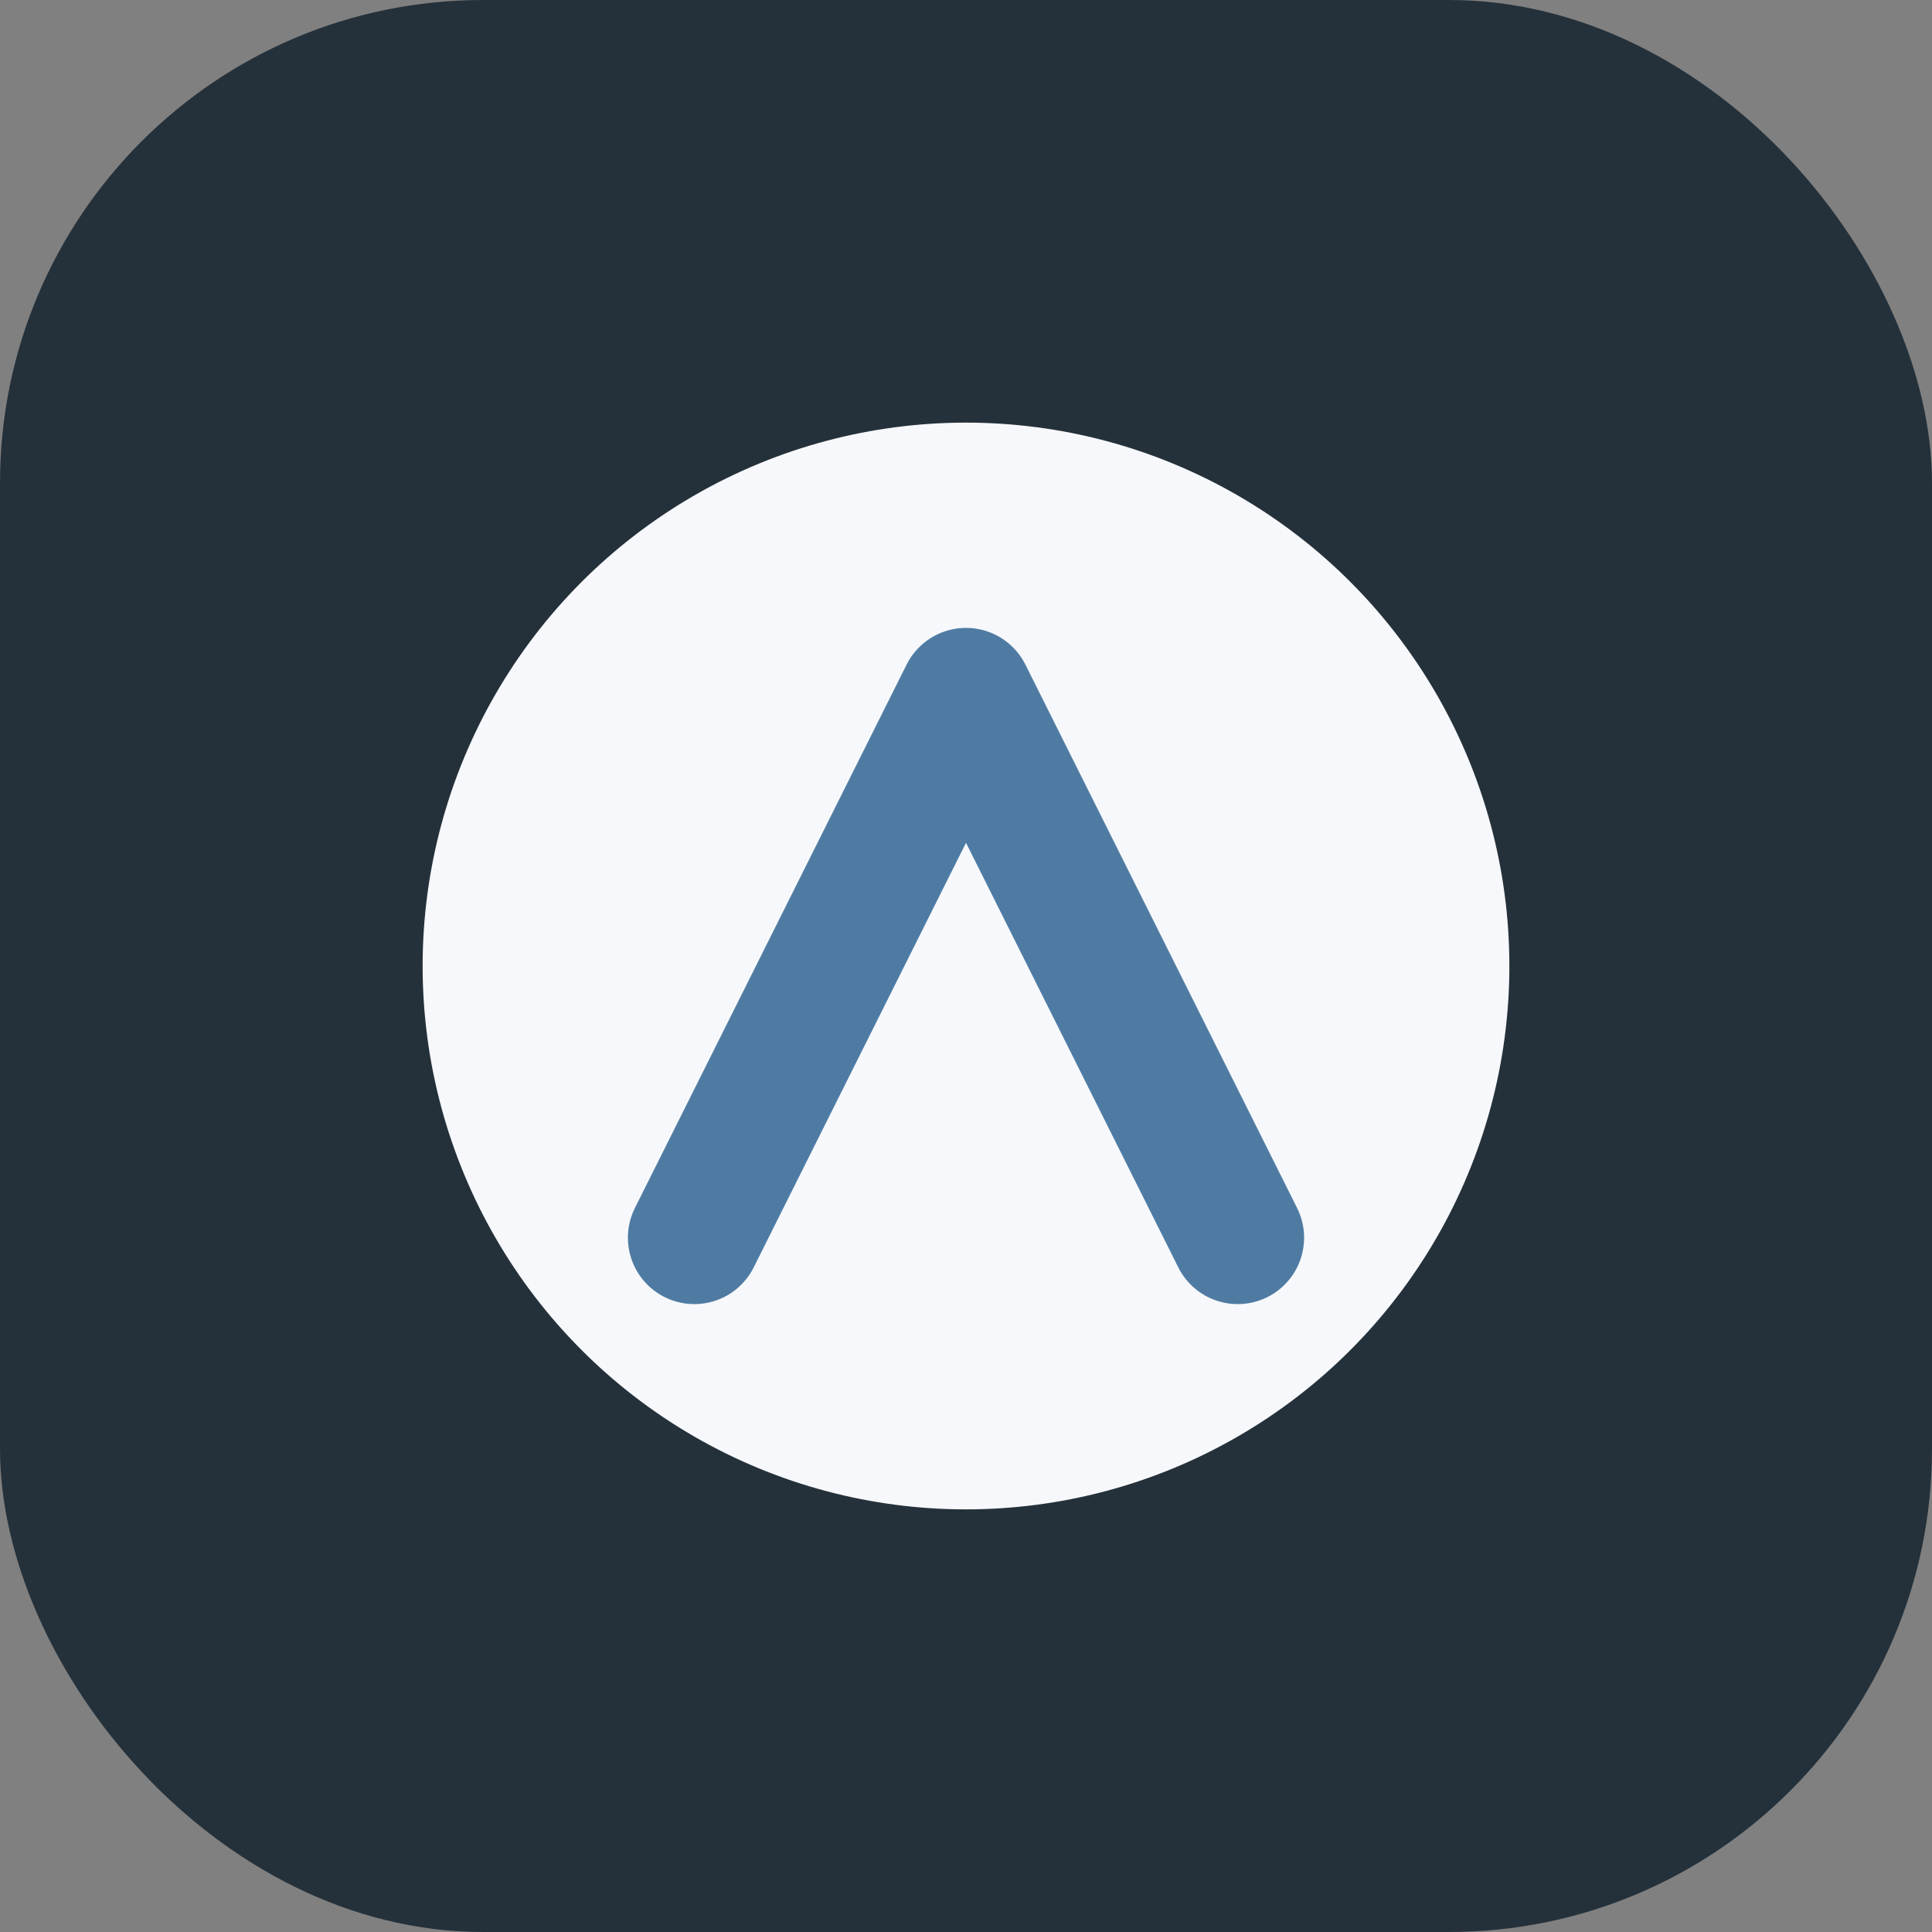
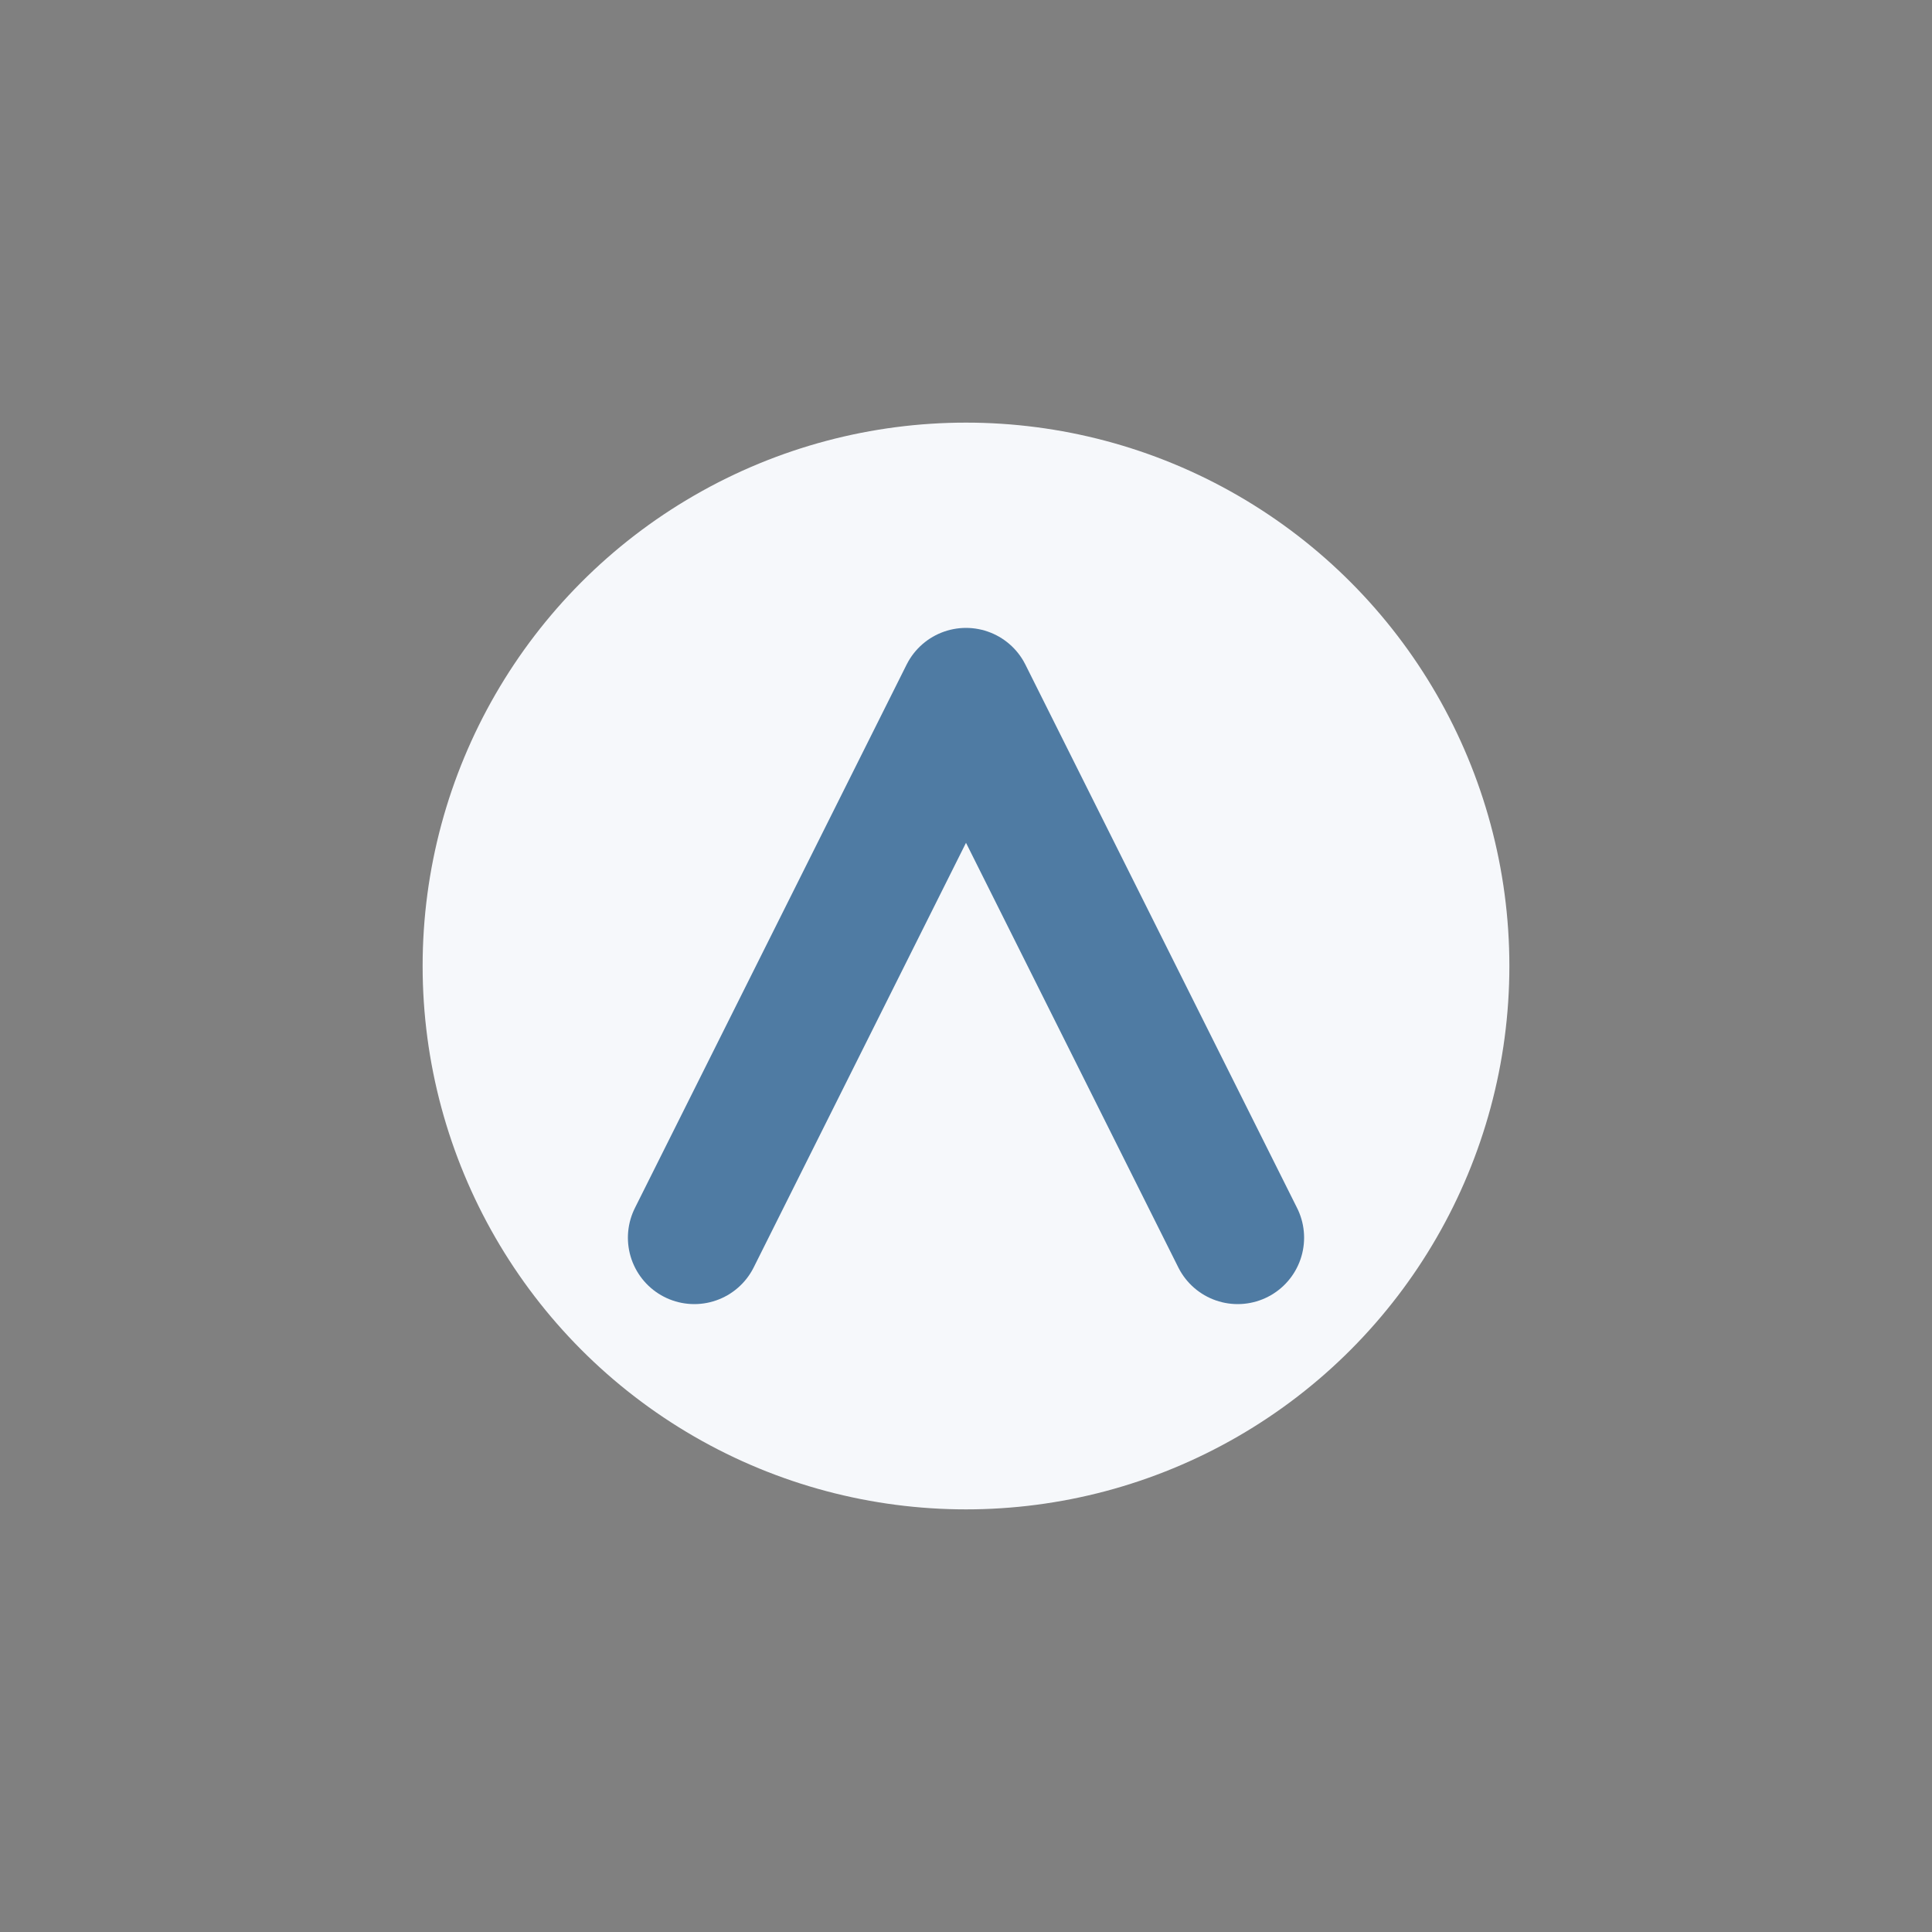
<svg xmlns="http://www.w3.org/2000/svg" width="32" height="32" viewBox="0 0 32 32">
  <rect x="0" y="0" width="32" height="32" fill="#808080" stroke="none" />
-   <rect width="32" height="32" rx="8" fill="#25313A" />
  <g>
    <circle cx="16" cy="16" r="9" fill="#F6F8FB" />
    <path d="M11.5 20.5l4.5-9 4.5 9" fill="none" stroke="#4F7BA3" stroke-width="2.2" stroke-linecap="round" stroke-linejoin="round" />
  </g>
</svg>